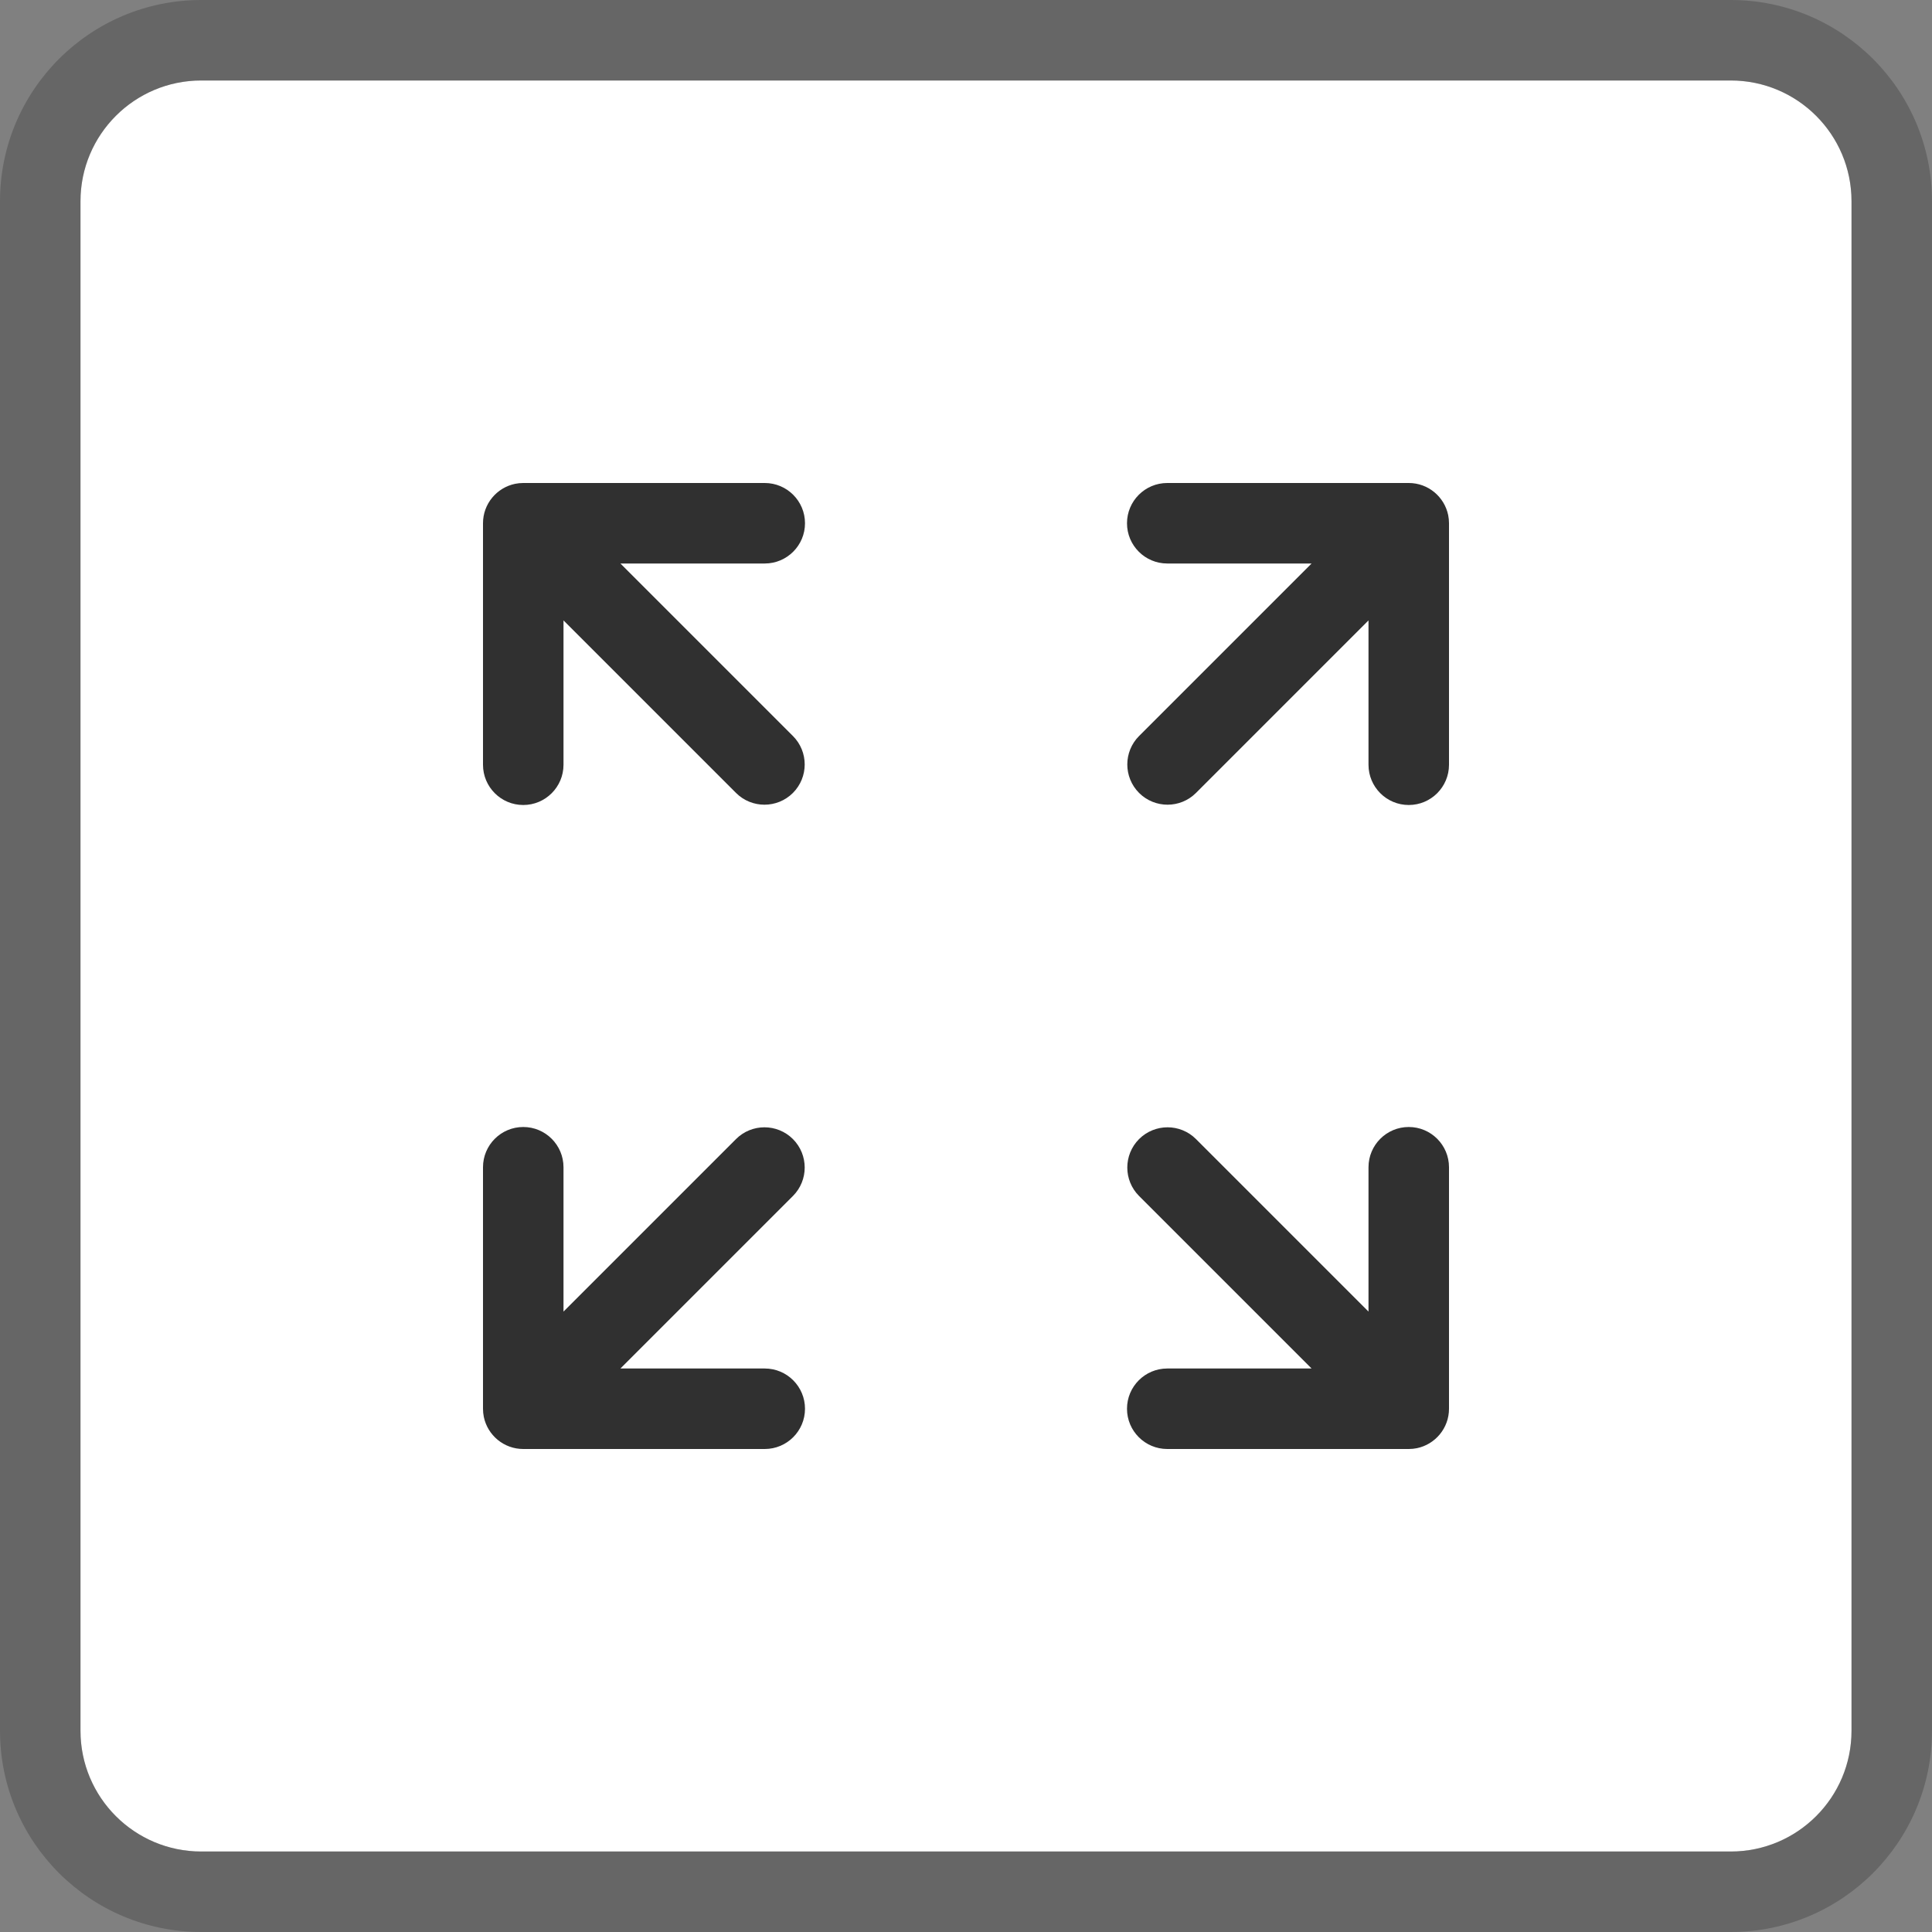
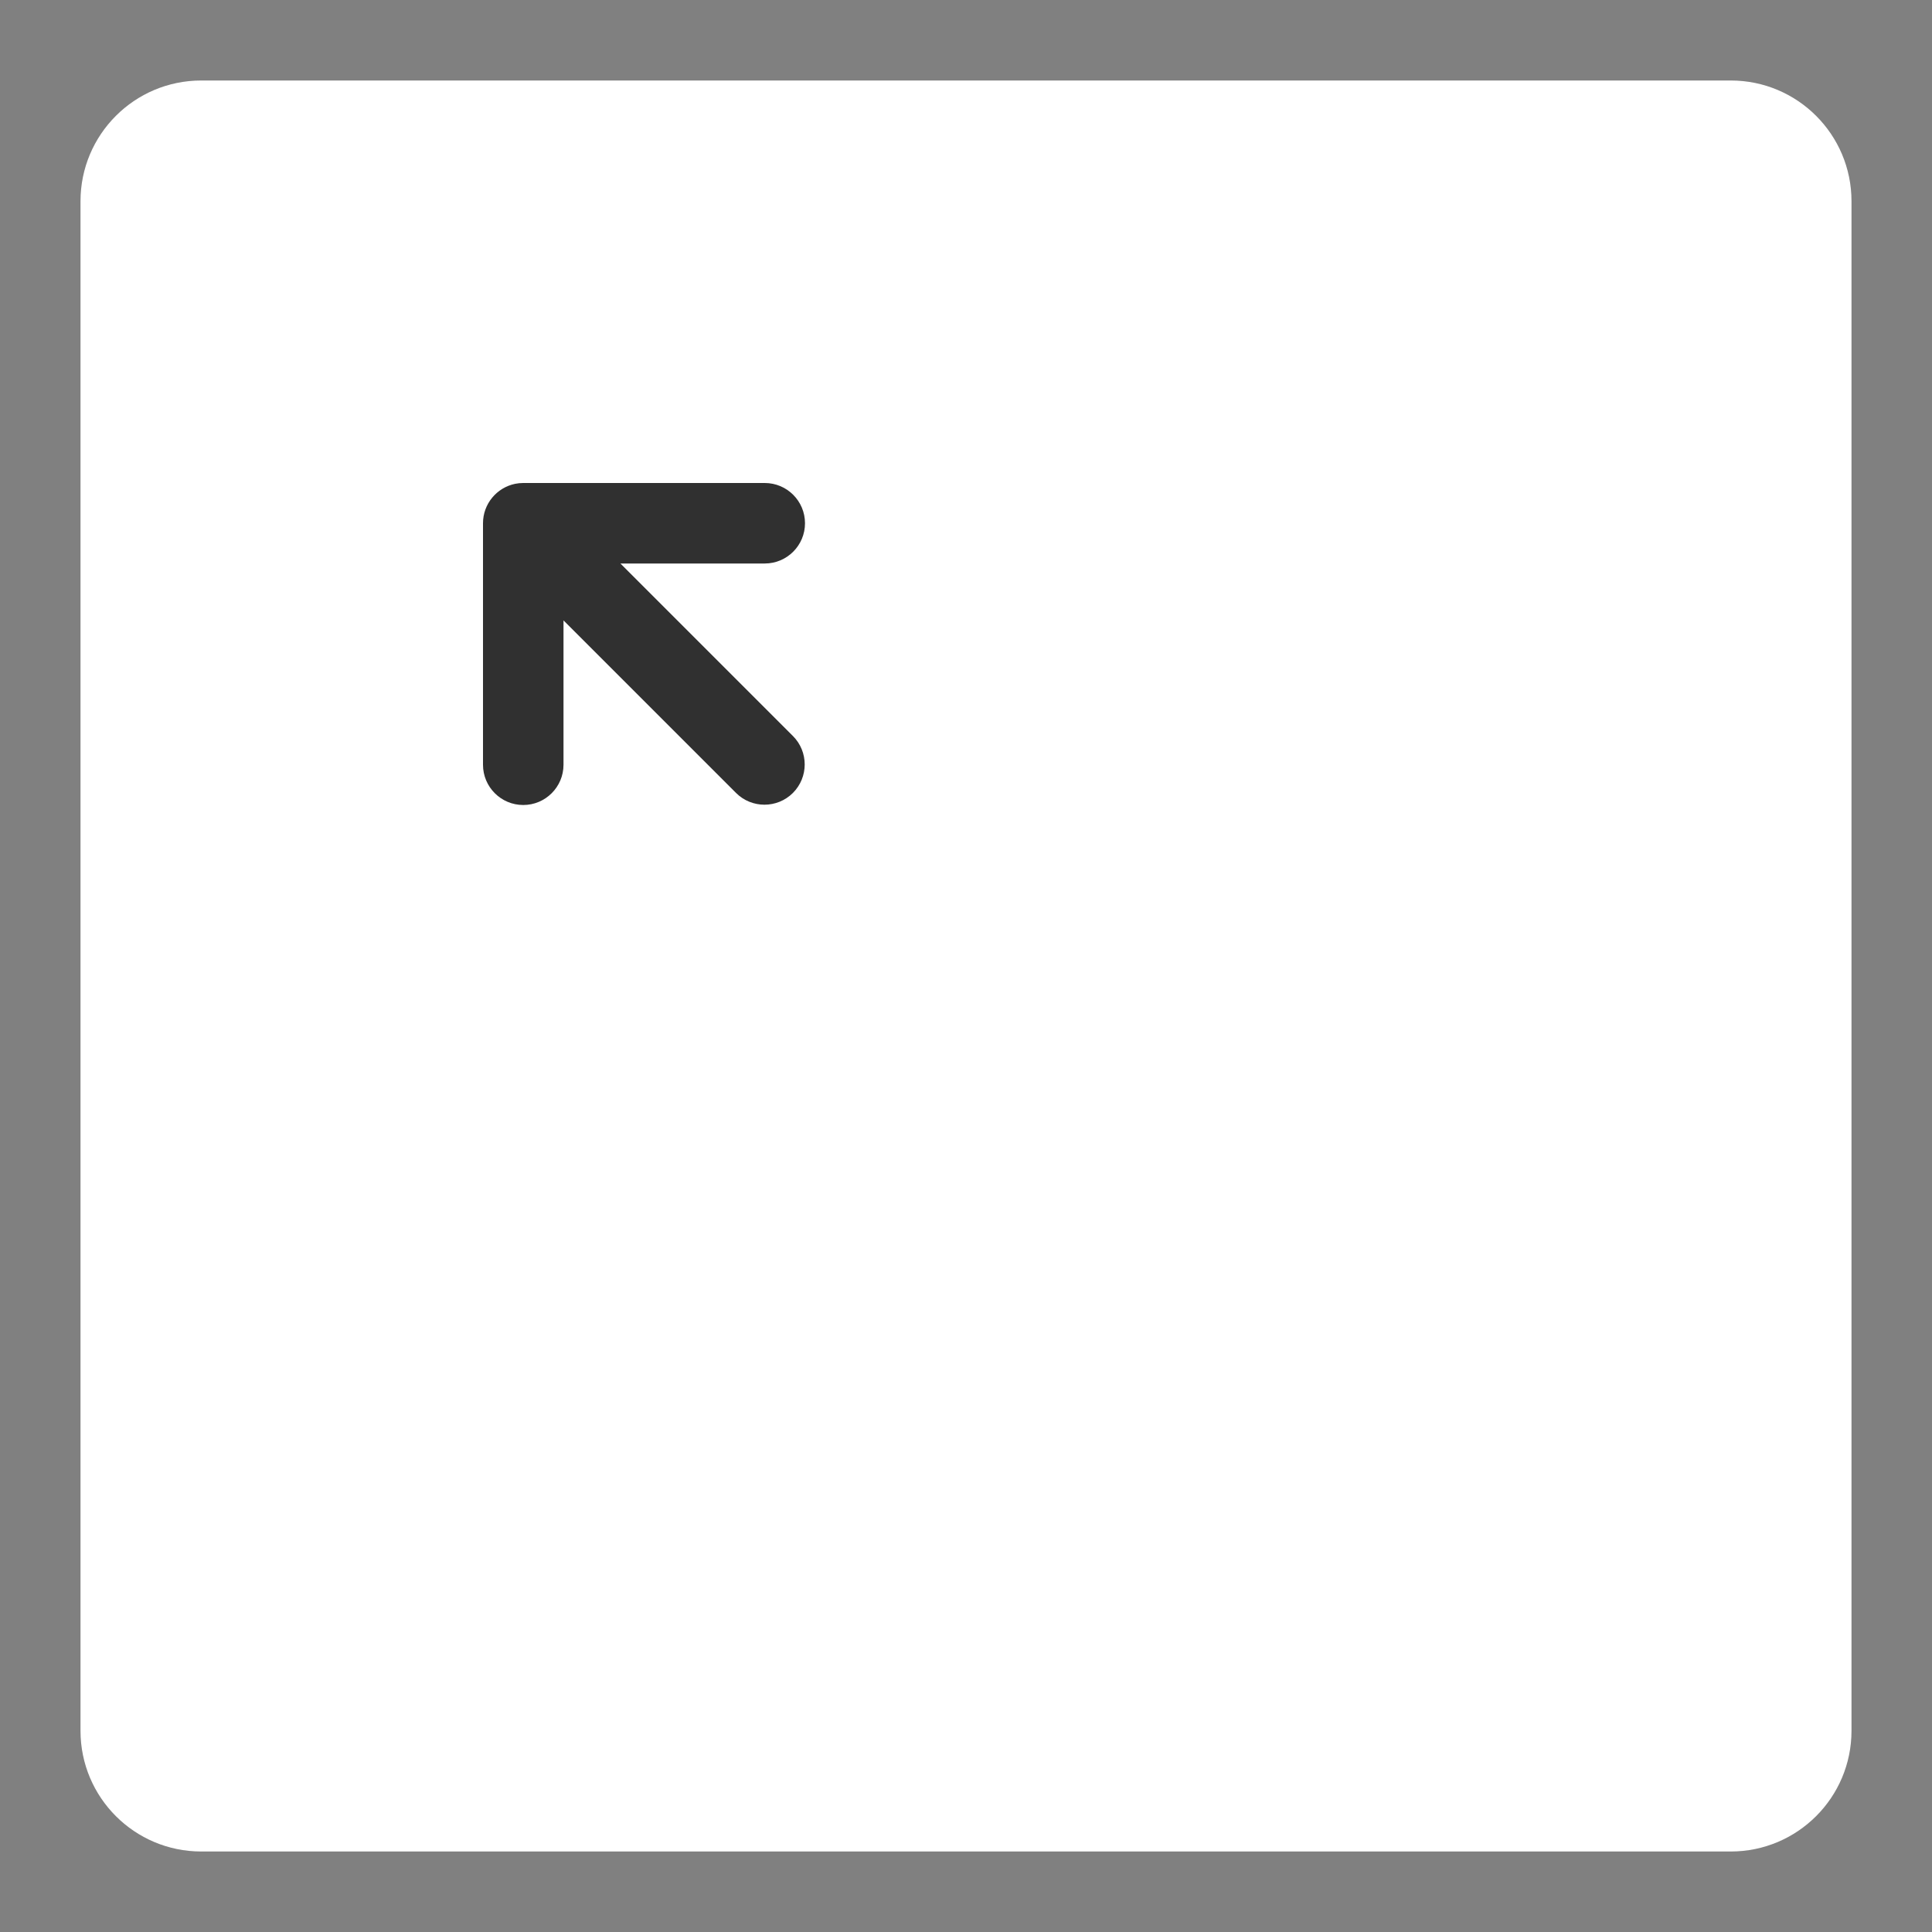
<svg xmlns="http://www.w3.org/2000/svg" width="48" height="48" viewBox="0 0 48 48" fill="none">
  <rect x="0" y="0" width="48" height="48" fill="#808080" stroke="none" />
  <path d="M2 5C2 3.343 3.343 2 5 2H43C44.657 2 46 3.343 46 5V43C46 44.657 44.657 46 43 46H5C3.343 46 2 44.657 2 43V5Z" fill="white" />
-   <path fill-rule="evenodd" clip-rule="evenodd" d="M5 0H43C45.761 0 48 2.239 48 5V43C48 45.761 45.761 48 43 48H5C2.239 48 0 45.761 0 43V5C0 2.239 2.239 0 5 0ZM5 2C3.343 2 2 3.343 2 5V43C2 44.657 3.343 46 5 46H43C44.657 46 46 44.657 46 43V5C46 3.343 44.657 2 43 2H5Z" fill="black" fill-opacity="0.2" />
  <path fill-rule="evenodd" clip-rule="evenodd" d="M12 13C12 12.517 12.343 12.114 12.799 12.02C12.864 12.007 12.931 12 13 12H19C19.552 12 20 12.448 20 13C20 13.552 19.552 14 19 14L15.414 14L19.7 18.286C20.09 18.676 20.09 19.309 19.7 19.7C19.309 20.09 18.676 20.09 18.286 19.7L14 15.414V19C14 19.552 13.552 20 13 20C12.448 20 12 19.552 12 19V13Z" fill="#303030" />
-   <path fill-rule="evenodd" clip-rule="evenodd" d="M36 35C36 35.483 35.657 35.886 35.202 35.98C35.136 35.993 35.069 36 35 36L29 36C28.448 36 28 35.552 28 35C28 34.448 28.448 34 29 34L32.586 34L28.3 29.714C27.91 29.324 27.91 28.691 28.3 28.3C28.691 27.91 29.324 27.91 29.714 28.3L34 32.586L34 29C34 28.448 34.448 28 35 28C35.552 28 36 28.448 36 29L36 35Z" fill="#303030" />
-   <path fill-rule="evenodd" clip-rule="evenodd" d="M35 12C35.483 12 35.886 12.343 35.98 12.799C35.993 12.864 36 12.931 36 13L36 19C36 19.552 35.552 20 35 20C34.448 20 34 19.552 34 19L34 15.414L29.714 19.7C29.324 20.09 28.691 20.09 28.3 19.7C27.91 19.309 27.91 18.676 28.3 18.286L32.586 14L29 14C28.448 14 28 13.552 28 13C28 12.448 28.448 12 29 12L35 12Z" fill="#303030" />
-   <path fill-rule="evenodd" clip-rule="evenodd" d="M13 36C12.517 36 12.114 35.657 12.02 35.202C12.007 35.136 12 35.069 12 35L12 29C12 28.448 12.448 28 13 28C13.552 28 14 28.448 14 29L14 32.586L18.286 28.3C18.676 27.91 19.309 27.91 19.7 28.3C20.09 28.691 20.09 29.324 19.7 29.714L15.414 34L19 34C19.552 34 20 34.448 20 35C20 35.552 19.552 36 19 36L13 36Z" fill="#303030" />
</svg>